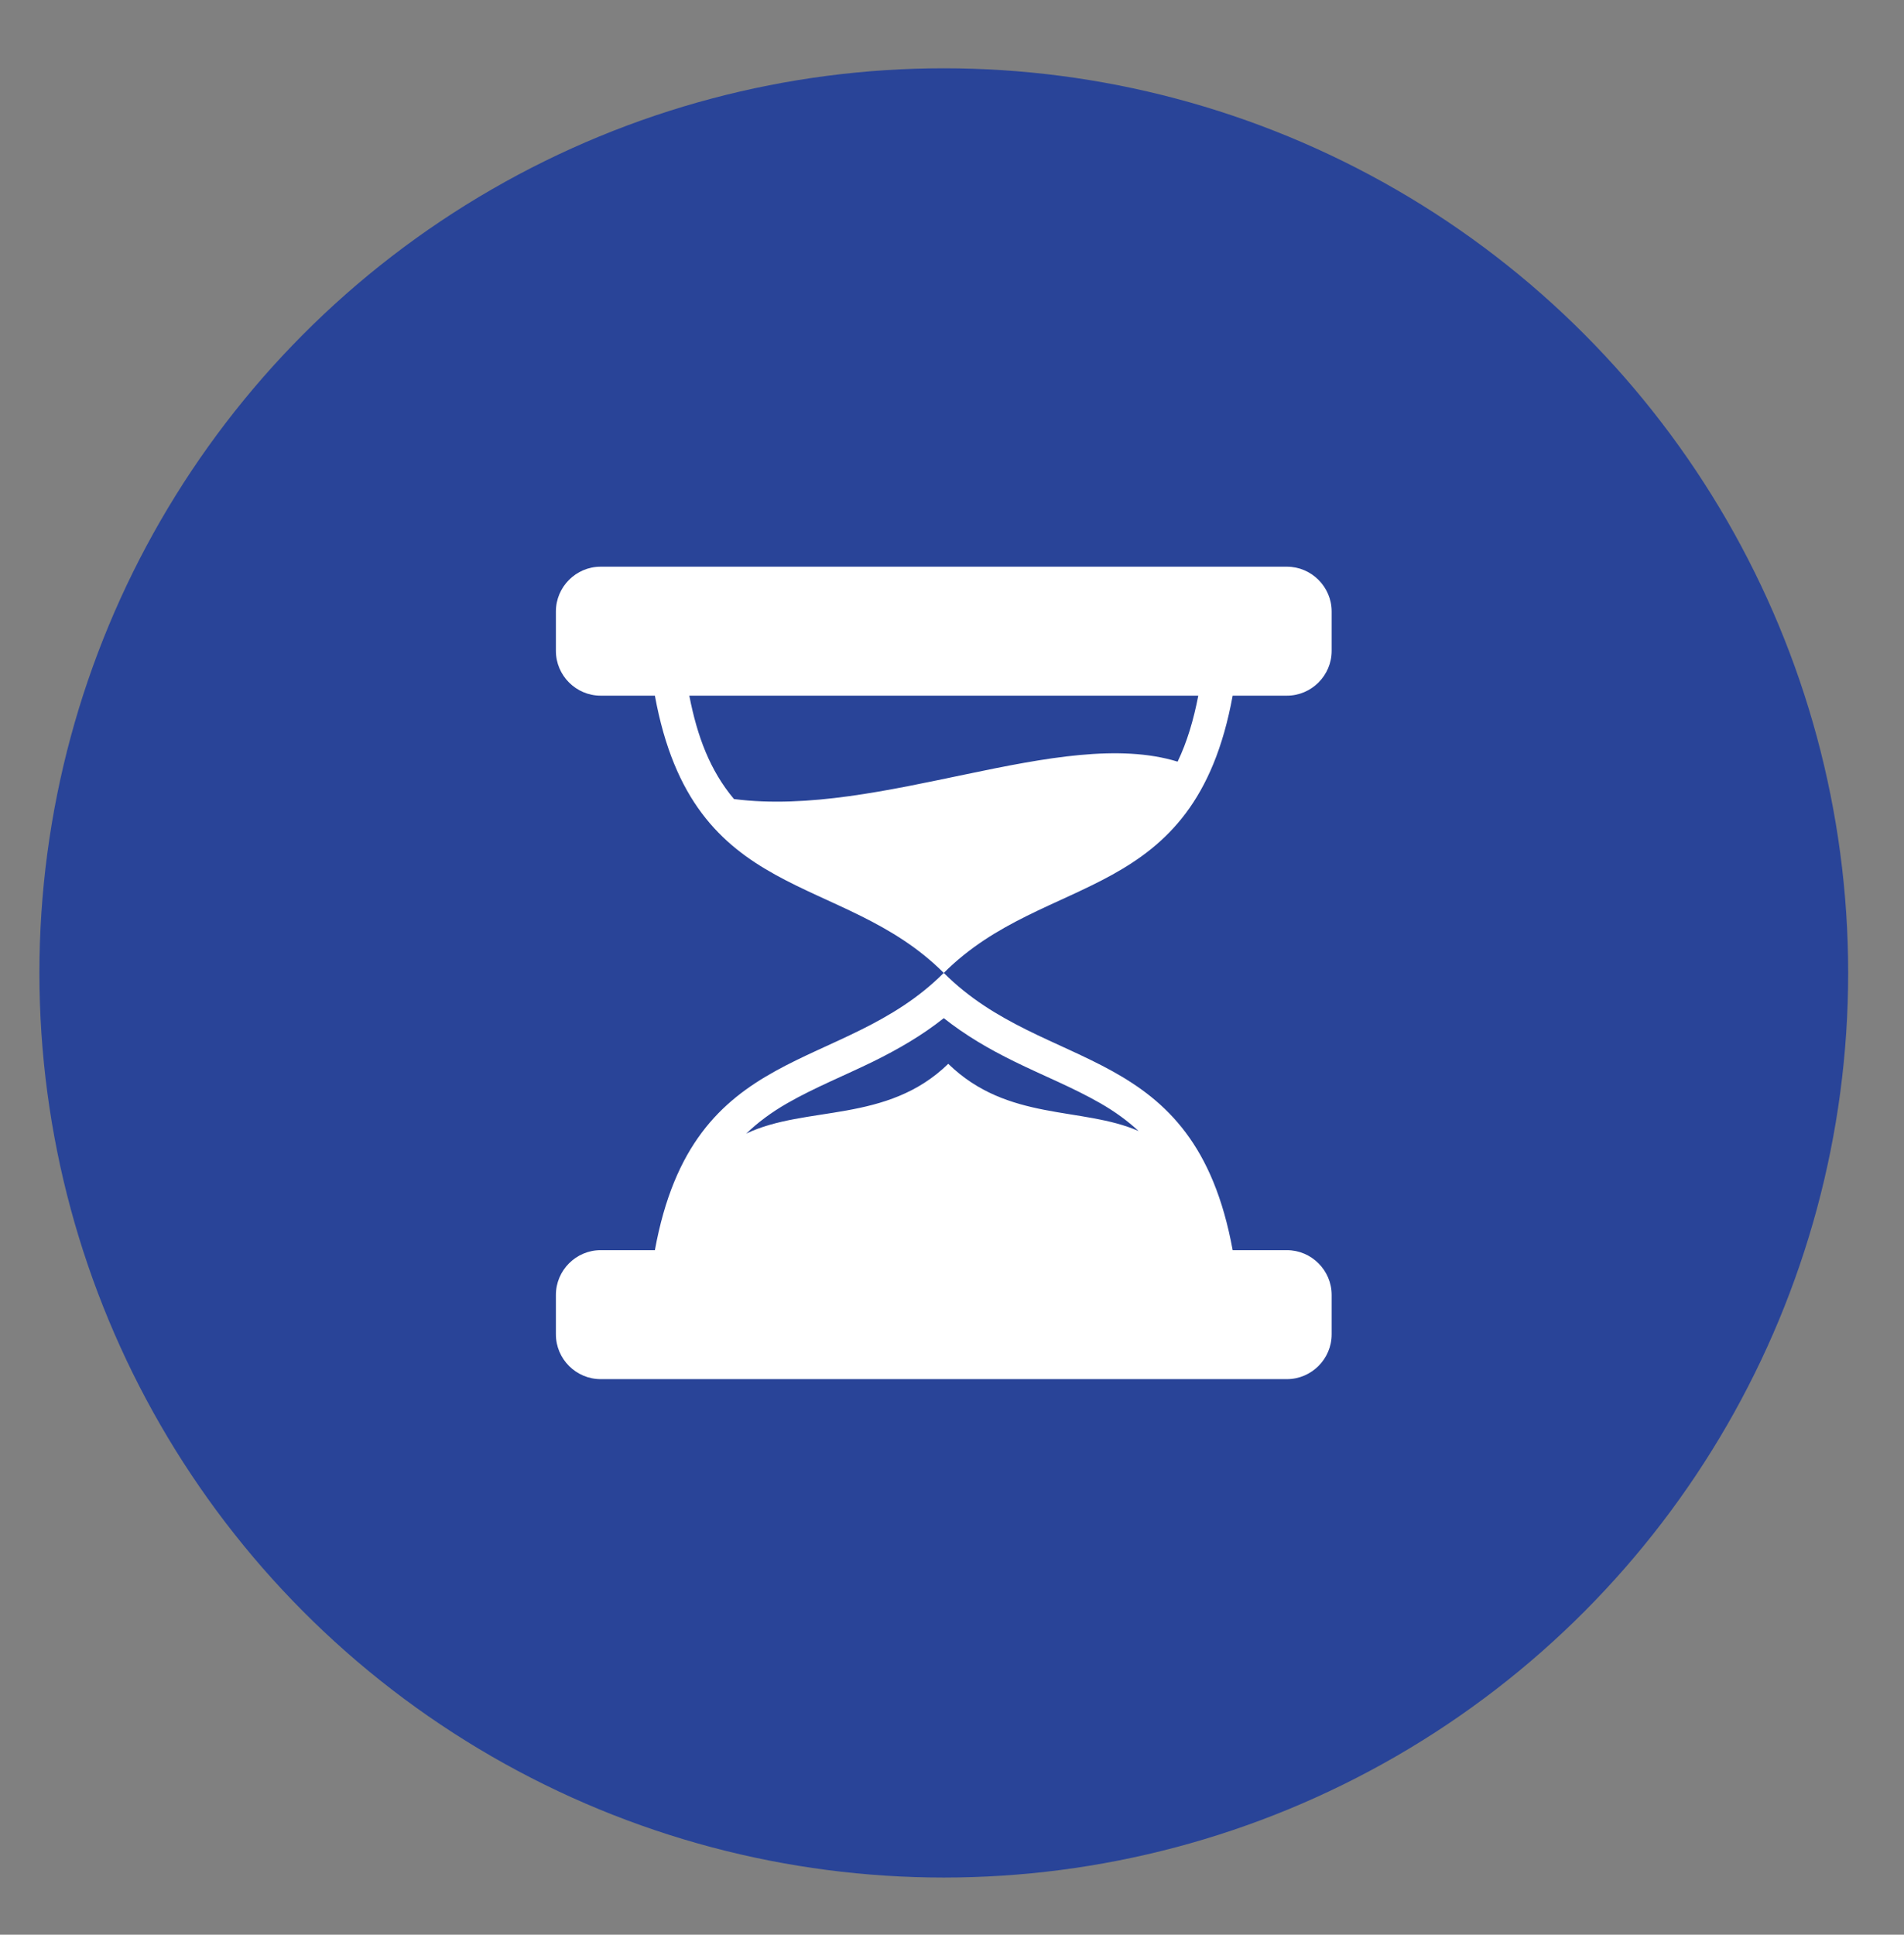
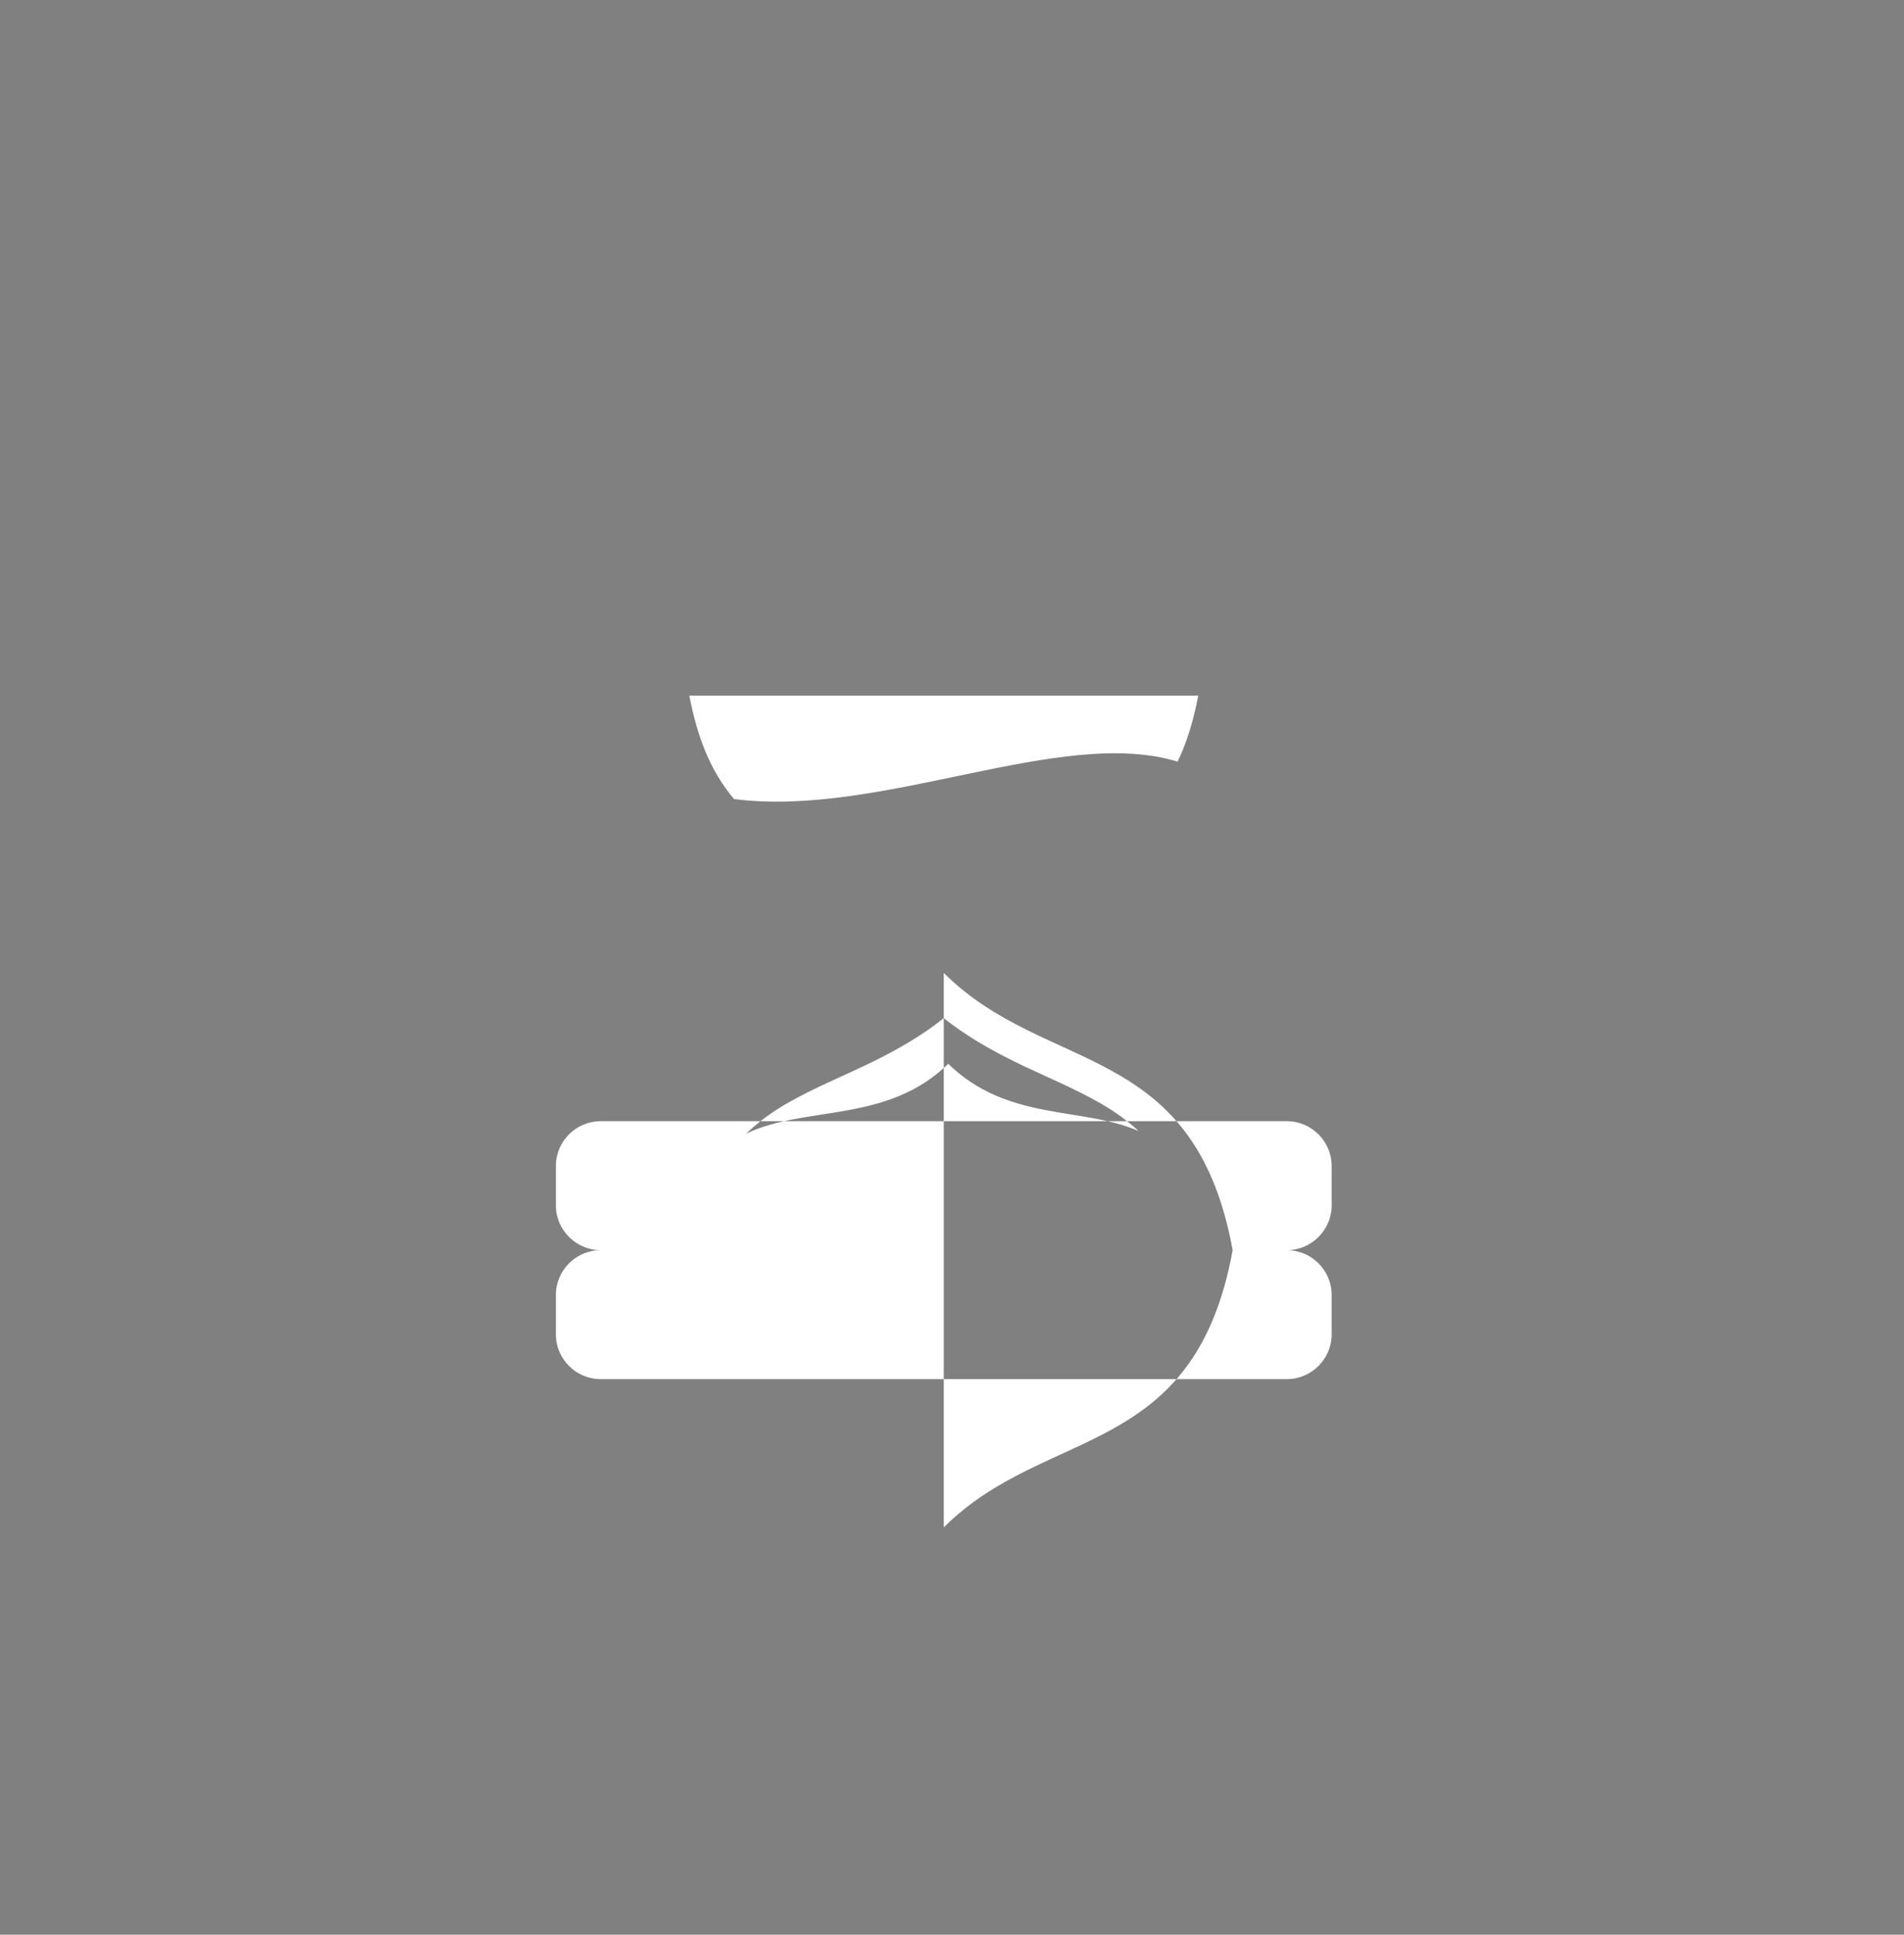
<svg xmlns="http://www.w3.org/2000/svg" id="Layer_1" data-name="Layer 1" viewBox="0 0 537.19 545.7">
  <rect x="0" y="0" width="537.19" height="545.7" fill="#808080" stroke="none" />
  <defs>
    <style>      .cls-1 {        fill: #294498;      }      .cls-1, .cls-2 {        stroke-width: 0px;      }      .cls-2 {        fill: #fff;        fill-rule: evenodd;      }    </style>
  </defs>
-   <circle class="cls-1" cx="266.28" cy="274.42" r="255.16" />
-   <path class="cls-2" d="m266.28,274.42c28.87,28.87,70.66,18.9,81.5,78.2h15.3c6.95,0,12.63,5.7,12.63,12.63v11.12c0,6.94-5.69,12.63-12.63,12.63h-193.61c-6.94,0-12.63-5.68-12.63-12.63v-11.12c0-6.95,5.68-12.63,12.63-12.63h15.3c10.83-59.3,52.63-49.33,81.5-78.2-28.87-28.87-70.66-18.9-81.5-78.2h-15.3c-6.94,0-12.63-5.68-12.63-12.63v-11.12c0-6.95,5.68-12.63,12.63-12.63h193.61c6.95,0,12.63,5.7,12.63,12.63v11.12c0,6.94-5.69,12.63-12.63,12.63h-15.3c-10.83,59.3-52.63,49.33-81.5,78.2h0Zm-59.2-49.04c41.66,5.36,92.14-20.67,125.17-10.55,2.68-5.57,4.5-11.75,5.83-18.61h-143.6c2.23,11.52,5.87,21.15,12.6,29.16h0Zm60.46,74.68c16.78,16.35,37.76,11.98,53.7,18.96-3.06-2.84-6.63-5.45-10.79-7.84-7.75-4.45-16.21-7.81-24.24-11.76-7.17-3.52-13.82-7.39-19.93-12.24-6.11,4.85-12.76,8.71-19.93,12.24-8.03,3.94-16.49,7.31-24.24,11.76-4.52,2.59-8.33,5.44-11.56,8.56,16.86-8.03,39.66-2.8,57-19.69Z" />
+   <path class="cls-2" d="m266.28,274.42c28.87,28.87,70.66,18.9,81.5,78.2h15.3c6.95,0,12.63,5.7,12.63,12.63v11.12c0,6.94-5.69,12.63-12.63,12.63h-193.61c-6.94,0-12.63-5.68-12.63-12.63v-11.12c0-6.95,5.68-12.63,12.63-12.63h15.3h-15.3c-6.94,0-12.63-5.68-12.63-12.63v-11.12c0-6.95,5.68-12.63,12.63-12.63h193.61c6.95,0,12.63,5.7,12.63,12.63v11.12c0,6.94-5.69,12.63-12.63,12.63h-15.3c-10.83,59.3-52.63,49.33-81.5,78.2h0Zm-59.2-49.04c41.66,5.36,92.14-20.67,125.17-10.55,2.68-5.57,4.5-11.75,5.83-18.61h-143.6c2.23,11.52,5.87,21.15,12.6,29.16h0Zm60.46,74.68c16.78,16.35,37.76,11.98,53.7,18.96-3.06-2.84-6.63-5.45-10.79-7.84-7.75-4.45-16.21-7.81-24.24-11.76-7.17-3.52-13.82-7.39-19.93-12.24-6.11,4.85-12.76,8.71-19.93,12.24-8.03,3.94-16.49,7.31-24.24,11.76-4.52,2.59-8.33,5.44-11.56,8.56,16.86-8.03,39.66-2.8,57-19.69Z" />
</svg>